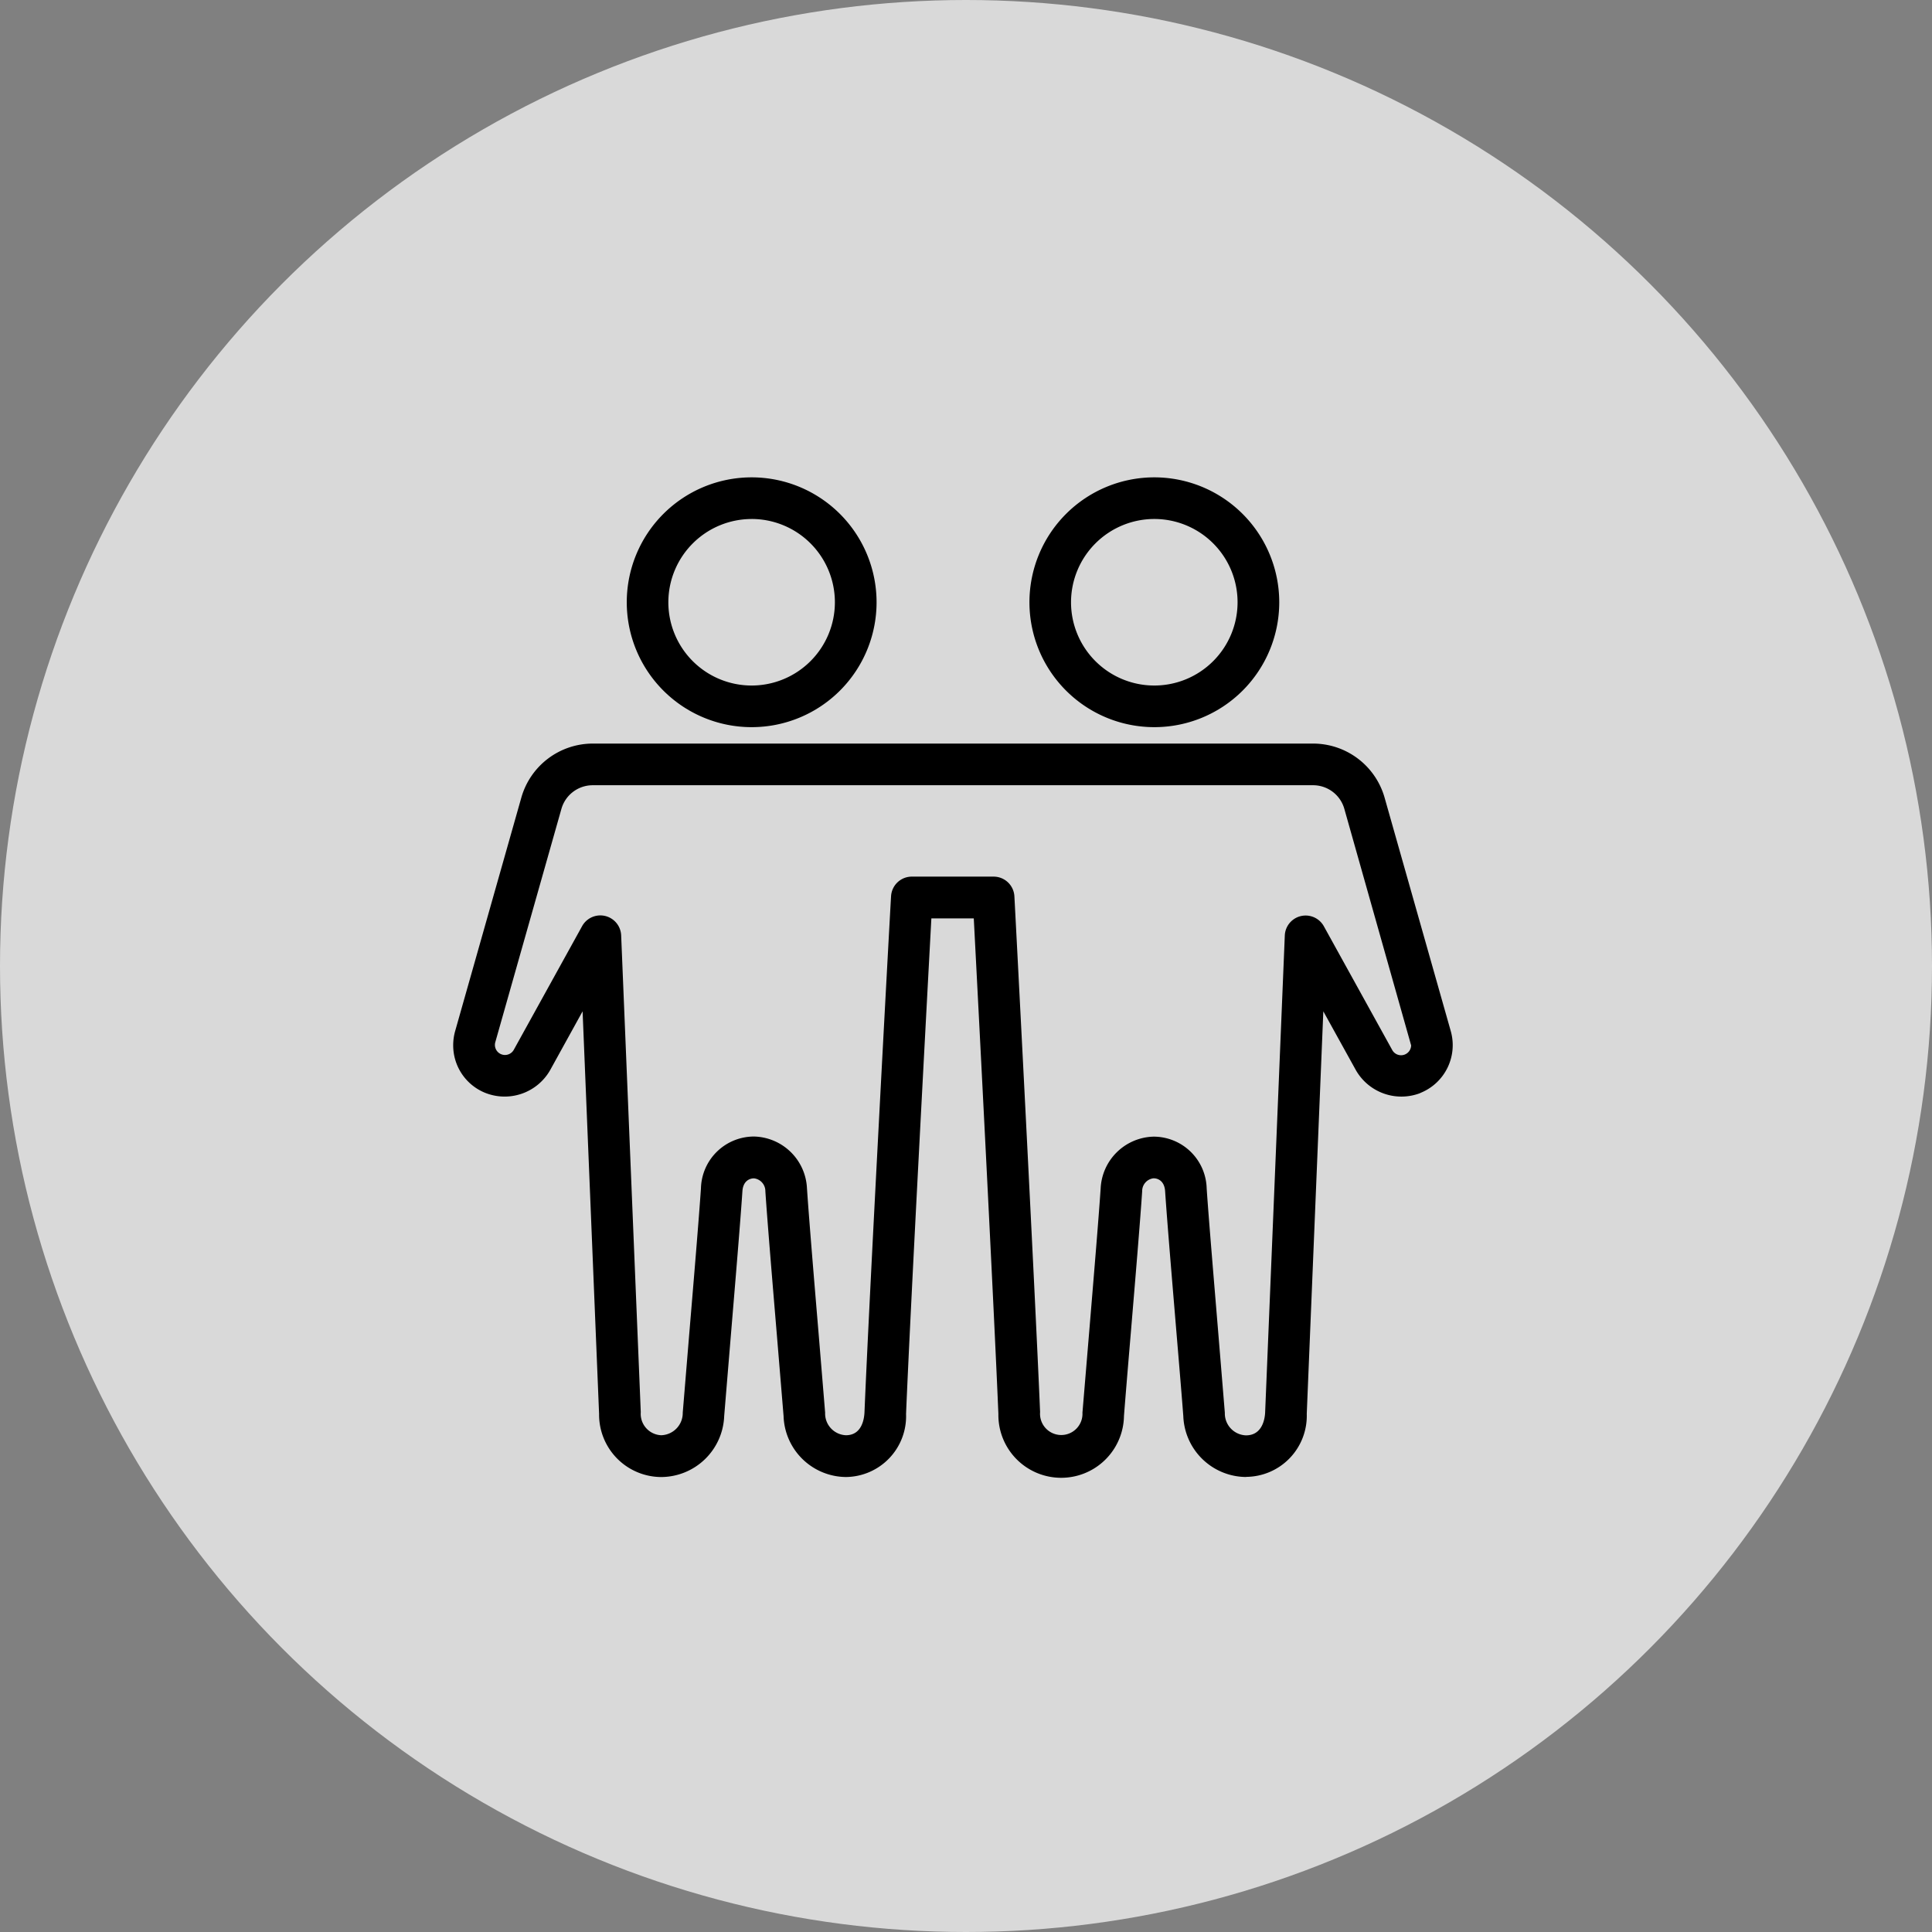
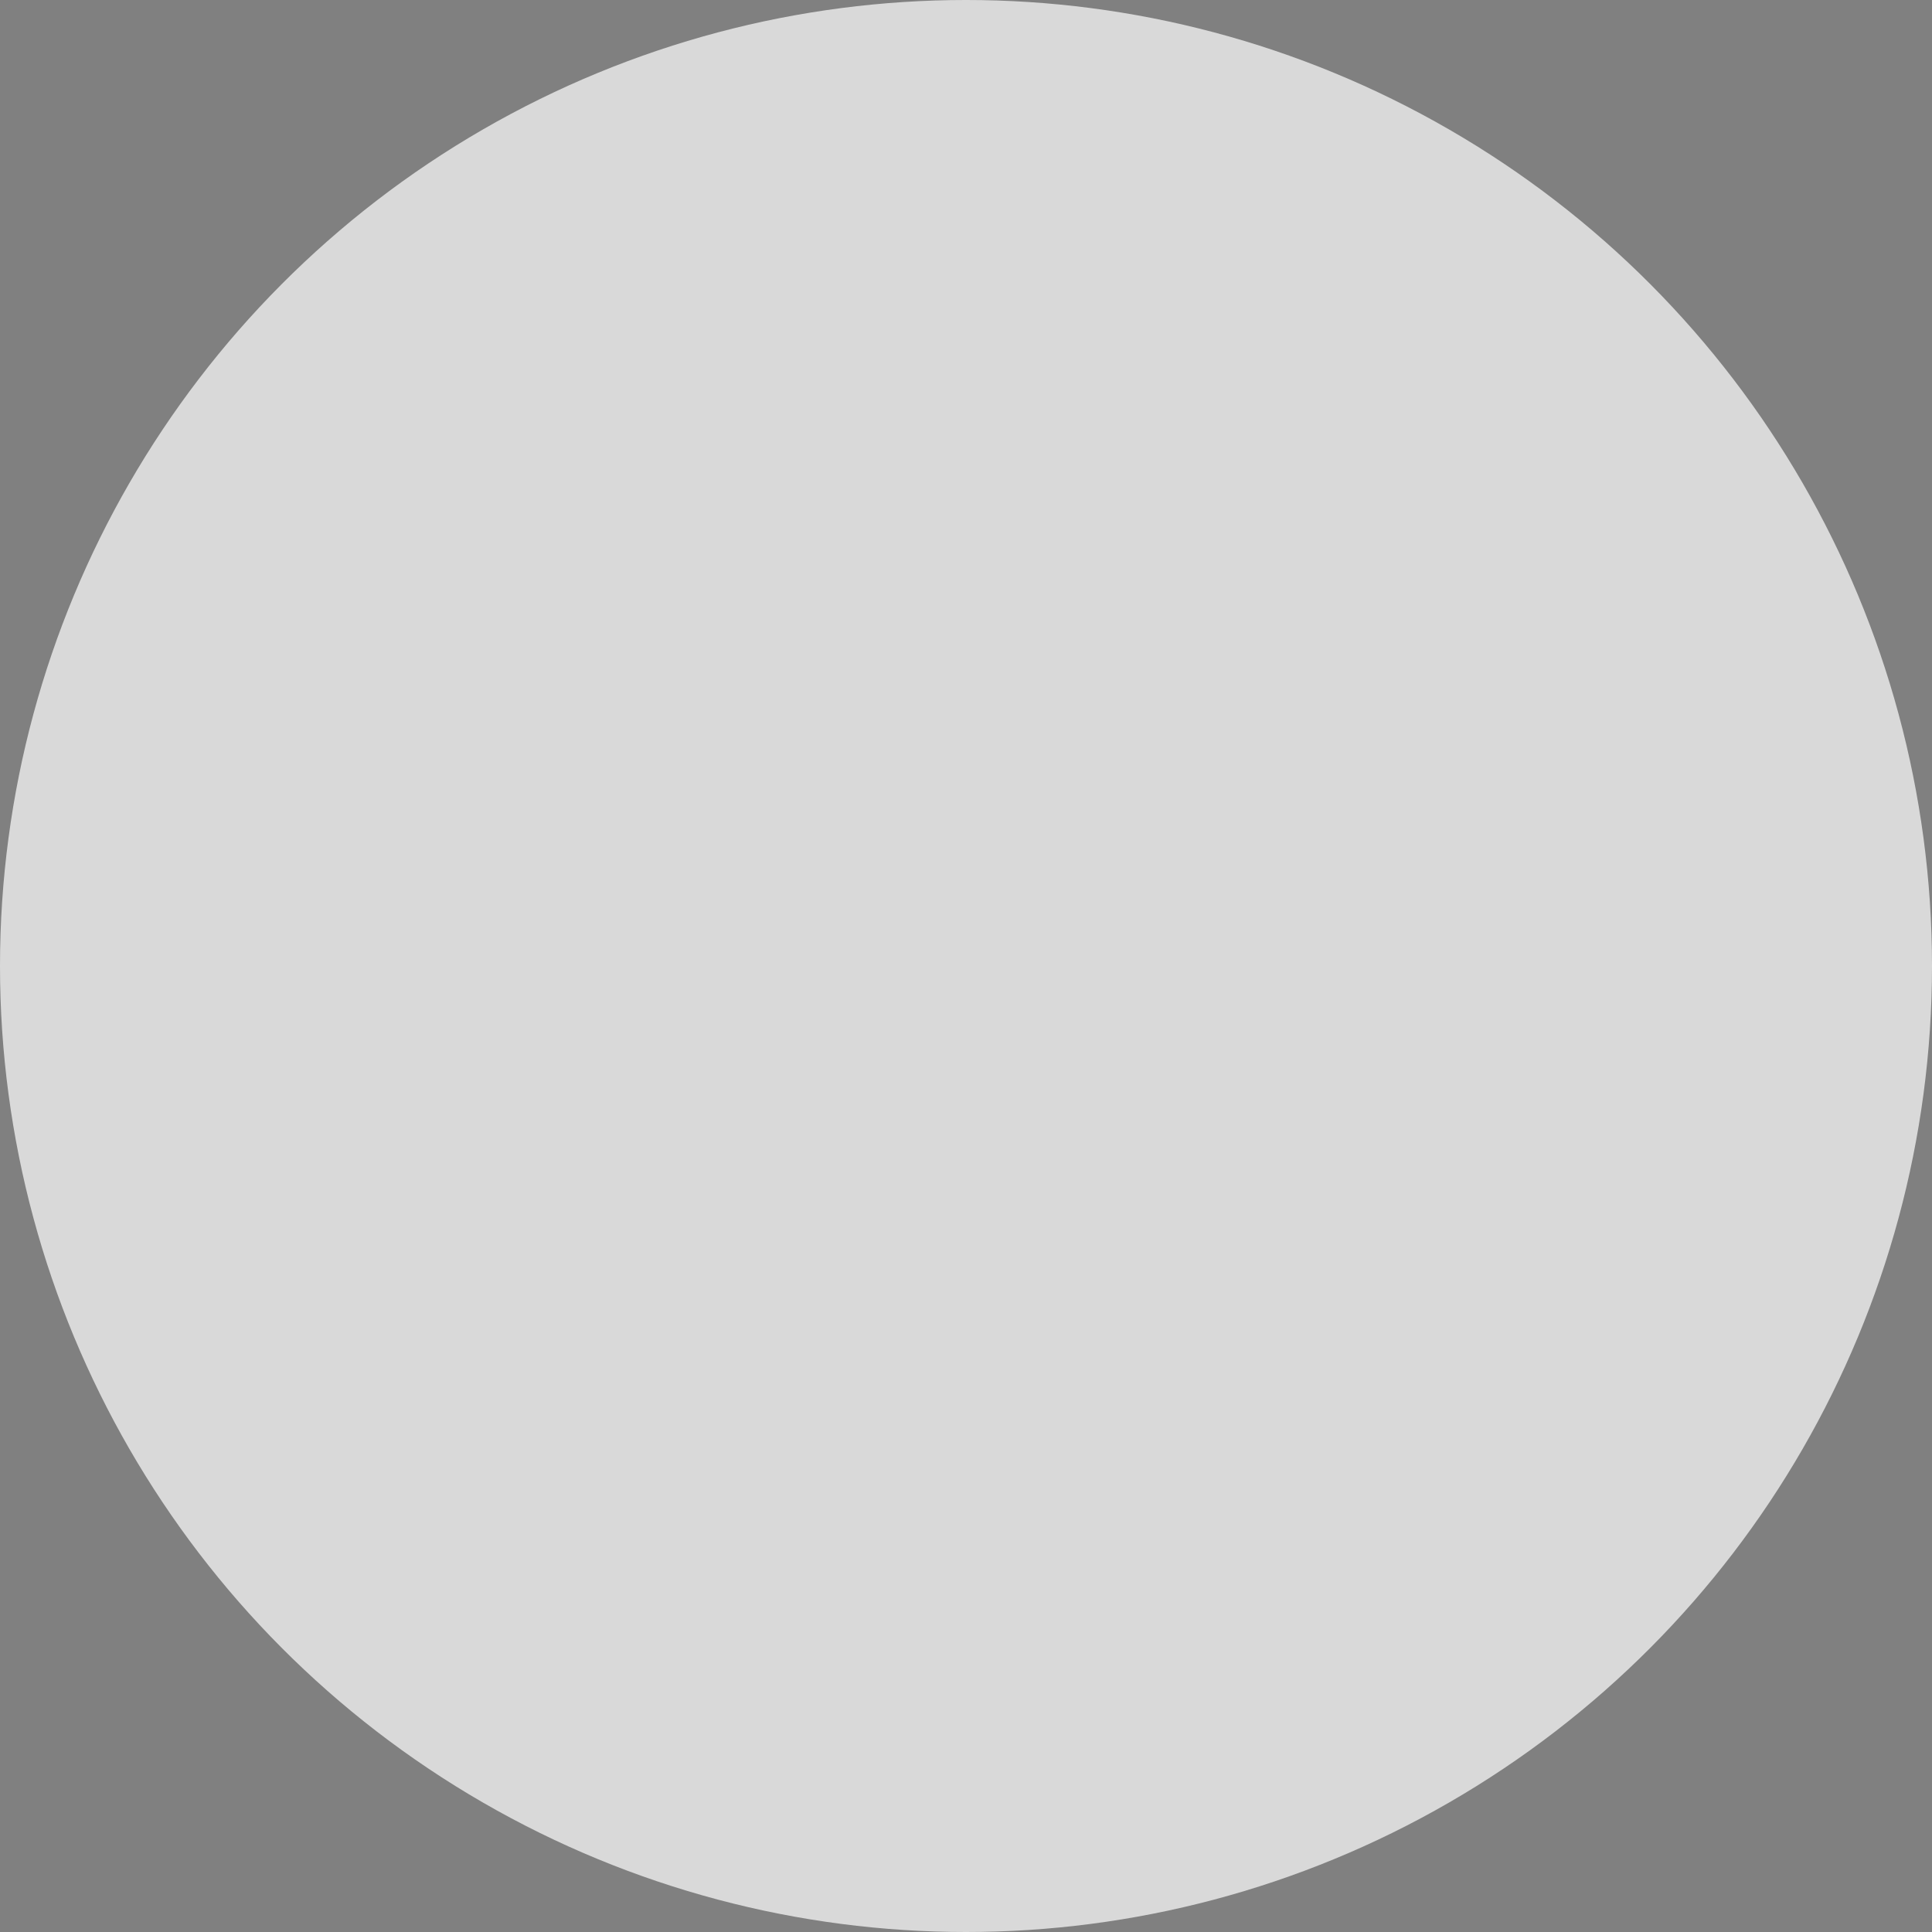
<svg xmlns="http://www.w3.org/2000/svg" width="80" height="80" viewBox="0 0 80 80">
  <rect x="0" y="0" width="80" height="80" fill="#808080" stroke="none" />
  <g transform="translate(-781 -2238)">
    <circle cx="40" cy="40" r="40" transform="translate(781 2238)" fill="#fff" opacity="0.7" />
-     <path d="M29.032,0a5.172,5.172,0,1,0,5.173,5.172A5.175,5.175,0,0,0,29.032,0m0,1.724a3.448,3.448,0,1,1-3.449,3.447,3.451,3.451,0,0,1,3.449-3.447M12.358,0a5.172,5.172,0,1,0,5.173,5.172A5.175,5.175,0,0,0,12.358,0m0,1.724A3.448,3.448,0,1,1,8.909,5.172a3.451,3.451,0,0,1,3.449-3.447M29,27.3a2.2,2.2,0,0,1,2.2,2.147c.086,1.278.3,3.8.483,6.017l.269,3.27a.908.908,0,0,0,.876.935c.7,0,.785-.733.793-.959l.814-19.74a.863.863,0,0,1,1.616-.383l2.837,5.134a.417.417,0,0,0,.778-.2L36.9,13.727a1.343,1.343,0,0,0-1.292-.978H5.774a1.346,1.346,0,0,0-1.292.976L1.74,23.4a.417.417,0,0,0,.762.316l2.837-5.134a.863.863,0,0,1,1.616.383l.812,19.742a.887.887,0,0,0,.845.957.92.92,0,0,0,.893-.933l.276-3.346c.185-2.2.391-4.677.478-5.946a2.2,2.2,0,0,1,2.2-2.144,2.249,2.249,0,0,1,2.19,2.145c.085,1.266.291,3.74.476,5.943l.276,3.346a.9.9,0,0,0,.861.935c.659,0,.757-.671.769-.959.21-5.1,1.085-21.194,1.1-21.356a.86.86,0,0,1,.861-.816h3.385a.862.862,0,0,1,.861.817c.01.162.852,16.257,1.064,21.356a.879.879,0,1,0,1.754.024l.285-3.418c.181-2.183.385-4.62.469-5.874A2.25,2.25,0,0,1,29,27.3m3.832,14.093a2.618,2.618,0,0,1-2.6-2.526c-.06-.785-.159-1.971-.267-3.258-.186-2.231-.4-4.761-.486-6.048-.026-.4-.266-.536-.481-.536a.531.531,0,0,0-.469.535c-.084,1.261-.29,3.708-.473,5.9-.114,1.343-.217,2.59-.281,3.408a2.6,2.6,0,0,1-5.2-.084c-.183-4.427-.843-17.166-1.019-20.521H19.8c-.181,3.352-.866,16.095-1.048,20.52a2.517,2.517,0,0,1-2.49,2.611,2.608,2.608,0,0,1-2.582-2.526l-.276-3.335c-.185-2.213-.393-4.7-.478-5.97a.533.533,0,0,0-.469-.536c-.216,0-.457.14-.481.533-.086,1.276-.295,3.763-.479,5.975l-.276,3.335a2.623,2.623,0,0,1-2.609,2.525,2.584,2.584,0,0,1-2.571-2.609L5.358,22.111,4.013,24.548a2.169,2.169,0,0,1-2.713.928A2.118,2.118,0,0,1,0,23.513a2.155,2.155,0,0,1,.081-.585l2.742-9.673a3.077,3.077,0,0,1,2.951-2.231H35.613a3.079,3.079,0,0,1,2.952,2.231l2.742,9.674a2.132,2.132,0,0,1-1.228,2.549l-.064.029a2.171,2.171,0,0,1-2.638-.962L36.03,22.111l-.686,16.666a2.529,2.529,0,0,1-2.516,2.611" transform="translate(799.766 2257.766)" fill-rule="evenodd" />
  </g>
</svg>